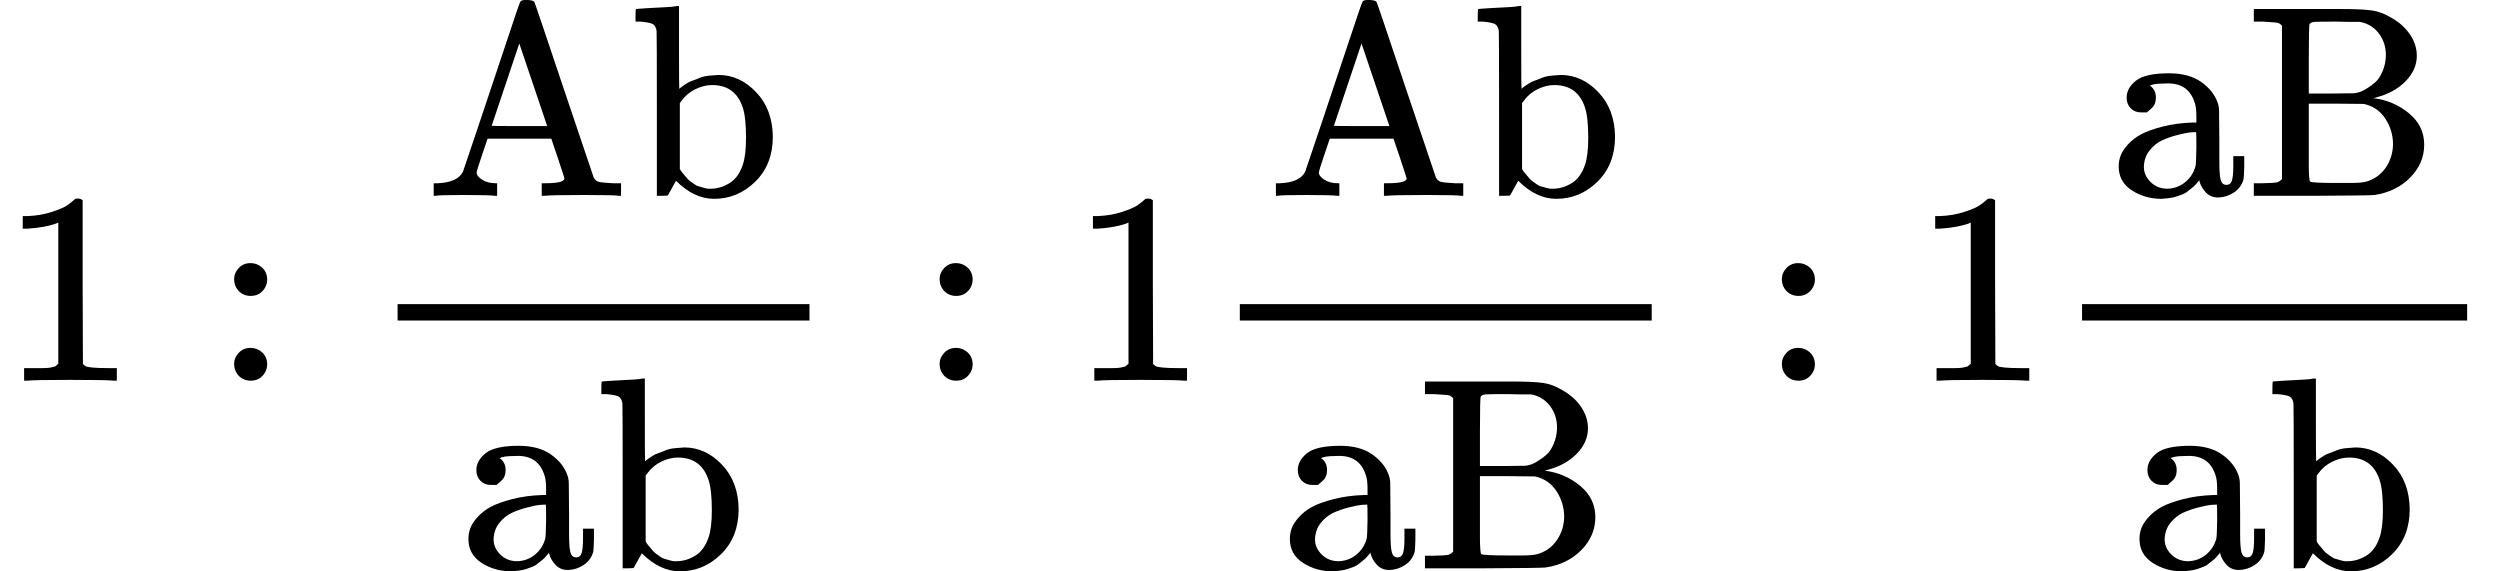
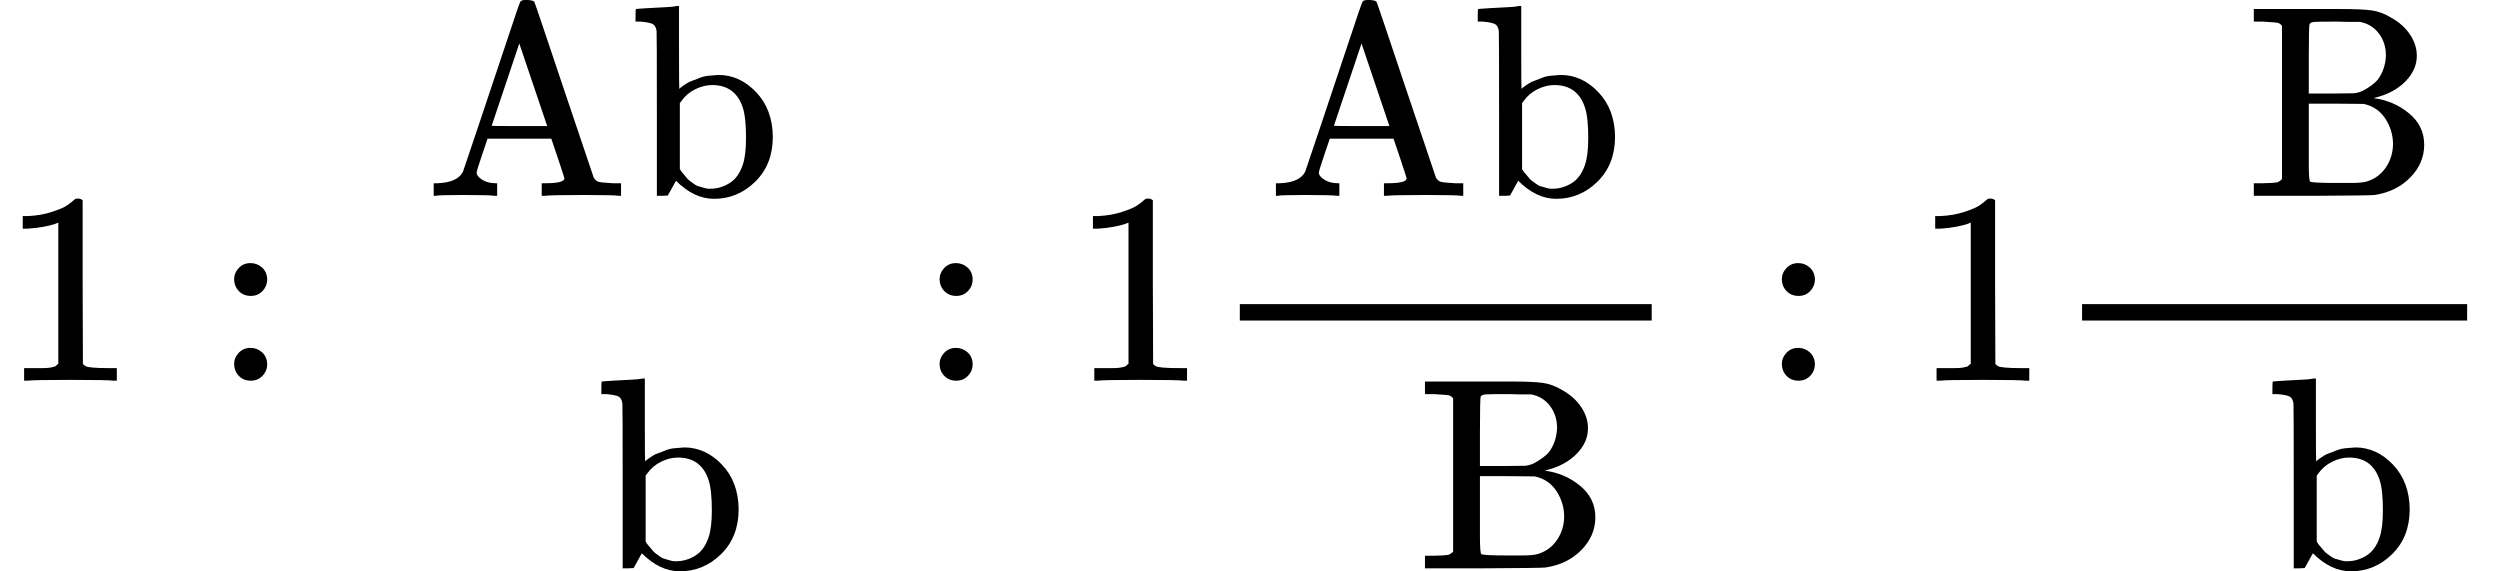
<svg xmlns="http://www.w3.org/2000/svg" xmlns:xlink="http://www.w3.org/1999/xlink" style="vertical-align: -1.577ex;" width="20.68ex" height="4.726ex" role="img" focusable="false" viewBox="0 -1392 9140.7 2089">
  <defs>
    <path id="MJX-1-TEX-N-31" d="M213 578L200 573Q186 568 160 563T102 556H83V602H102Q149 604 189 617T245 641T273 663Q275 666 285 666Q294 666 302 660V361L303 61Q310 54 315 52T339 48T401 46H427V0H416Q395 3 257 3Q121 3 100 0H88V46H114Q136 46 152 46T177 47T193 50T201 52T207 57T213 61V578Z" />
    <path id="MJX-1-TEX-N-3A" d="M78 370Q78 394 95 412T138 430Q162 430 180 414T199 371Q199 346 182 328T139 310T96 327T78 370ZM78 60Q78 84 95 102T138 120Q162 120 180 104T199 61Q199 36 182 18T139 0T96 17T78 60Z" />
    <path id="MJX-1-TEX-N-41" d="M255 0Q240 3 140 3Q48 3 39 0H32V46H47Q119 49 139 88Q140 91 192 245T295 553T348 708Q351 716 366 716H376Q396 715 400 709Q402 707 508 390L617 67Q624 54 636 51T687 46H717V0H708Q699 3 581 3Q458 3 437 0H427V46H440Q510 46 510 64Q510 66 486 138L462 209H229L209 150Q189 91 189 85Q189 72 209 59T259 46H264V0H255ZM447 255L345 557L244 256Q244 255 345 255H447Z" />
    <path id="MJX-1-TEX-N-62" d="M307 -11Q234 -11 168 55L158 37Q156 34 153 28T147 17T143 10L138 1L118 0H98V298Q98 599 97 603Q94 622 83 628T38 637H20V660Q20 683 22 683L32 684Q42 685 61 686T98 688Q115 689 135 690T165 693T176 694H179V543Q179 391 180 391L183 394Q186 397 192 401T207 411T228 421T254 431T286 439T323 442Q401 442 461 379T522 216Q522 115 458 52T307 -11ZM182 98Q182 97 187 90T196 79T206 67T218 55T233 44T250 35T271 29T295 26Q330 26 363 46T412 113Q424 148 424 212Q424 287 412 323Q385 405 300 405Q270 405 239 390T188 347L182 339V98Z" />
-     <path id="MJX-1-TEX-N-61" d="M137 305T115 305T78 320T63 359Q63 394 97 421T218 448Q291 448 336 416T396 340Q401 326 401 309T402 194V124Q402 76 407 58T428 40Q443 40 448 56T453 109V145H493V106Q492 66 490 59Q481 29 455 12T400 -6T353 12T329 54V58L327 55Q325 52 322 49T314 40T302 29T287 17T269 6T247 -2T221 -8T190 -11Q130 -11 82 20T34 107Q34 128 41 147T68 188T116 225T194 253T304 268H318V290Q318 324 312 340Q290 411 215 411Q197 411 181 410T156 406T148 403Q170 388 170 359Q170 334 154 320ZM126 106Q126 75 150 51T209 26Q247 26 276 49T315 109Q317 116 318 175Q318 233 317 233Q309 233 296 232T251 223T193 203T147 166T126 106Z" />
    <path id="MJX-1-TEX-N-42" d="M131 622Q124 629 120 631T104 634T61 637H28V683H229H267H346Q423 683 459 678T531 651Q574 627 599 590T624 512Q624 461 583 419T476 360L466 357Q539 348 595 302T651 187Q651 119 600 67T469 3Q456 1 242 0H28V46H61Q103 47 112 49T131 61V622ZM511 513Q511 560 485 594T416 636Q415 636 403 636T371 636T333 637Q266 637 251 636T232 628Q229 624 229 499V374H312L396 375L406 377Q410 378 417 380T442 393T474 417T499 456T511 513ZM537 188Q537 239 509 282T430 336L329 337H229V200V116Q229 57 234 52Q240 47 334 47H383Q425 47 443 53Q486 67 511 104T537 188Z" />
  </defs>
  <g stroke="currentColor" fill="currentColor" stroke-width="0" transform="scale(1,-1)">
    <g data-mml-node="math">
      <g data-mml-node="mn">
        <use data-c="31" xlink:href="#MJX-1-TEX-N-31" />
      </g>
      <g data-mml-node="mo" transform="translate(777.8,0)">
        <use data-c="3A" xlink:href="#MJX-1-TEX-N-3A" />
      </g>
      <g data-mml-node="mfrac" transform="translate(1333.6,0)">
        <g data-mml-node="TeXAtom" data-mjx-texclass="ORD" transform="translate(220,676)">
          <g data-mml-node="mi">
            <use data-c="41" xlink:href="#MJX-1-TEX-N-41" />
            <use data-c="62" xlink:href="#MJX-1-TEX-N-62" transform="translate(750,0)" />
          </g>
        </g>
        <g data-mml-node="TeXAtom" data-mjx-texclass="ORD" transform="translate(345,-686)">
          <g data-mml-node="mi">
            <use data-c="61" xlink:href="#MJX-1-TEX-N-61" />
            <use data-c="62" xlink:href="#MJX-1-TEX-N-62" transform="translate(500,0)" />
          </g>
        </g>
-         <rect width="1506" height="60" x="120" y="220" />
      </g>
      <g data-mml-node="mo" transform="translate(3357.3,0)">
        <use data-c="3A" xlink:href="#MJX-1-TEX-N-3A" />
      </g>
      <g data-mml-node="mn" transform="translate(3913.1,0)">
        <use data-c="31" xlink:href="#MJX-1-TEX-N-31" />
      </g>
      <g data-mml-node="mfrac" transform="translate(4413.1,0)">
        <g data-mml-node="TeXAtom" data-mjx-texclass="ORD" transform="translate(220,676)">
          <g data-mml-node="mi">
            <use data-c="41" xlink:href="#MJX-1-TEX-N-41" />
            <use data-c="62" xlink:href="#MJX-1-TEX-N-62" transform="translate(750,0)" />
          </g>
        </g>
        <g data-mml-node="TeXAtom" data-mjx-texclass="ORD" transform="translate(269,-686)">
          <g data-mml-node="mi">
            <use data-c="61" xlink:href="#MJX-1-TEX-N-61" />
            <use data-c="42" xlink:href="#MJX-1-TEX-N-42" transform="translate(500,0)" />
          </g>
        </g>
        <rect width="1506" height="60" x="120" y="220" />
      </g>
      <g data-mml-node="mo" transform="translate(6436.9,0)">
        <use data-c="3A" xlink:href="#MJX-1-TEX-N-3A" />
      </g>
      <g data-mml-node="mn" transform="translate(6992.7,0)">
        <use data-c="31" xlink:href="#MJX-1-TEX-N-31" />
      </g>
      <g data-mml-node="mfrac" transform="translate(7492.7,0)">
        <g data-mml-node="TeXAtom" data-mjx-texclass="ORD" transform="translate(220,676)">
          <g data-mml-node="mi">
            <use data-c="61" xlink:href="#MJX-1-TEX-N-61" />
            <use data-c="42" xlink:href="#MJX-1-TEX-N-42" transform="translate(500,0)" />
          </g>
        </g>
        <g data-mml-node="TeXAtom" data-mjx-texclass="ORD" transform="translate(296,-686)">
          <g data-mml-node="mi">
            <use data-c="61" xlink:href="#MJX-1-TEX-N-61" />
            <use data-c="62" xlink:href="#MJX-1-TEX-N-62" transform="translate(500,0)" />
          </g>
        </g>
        <rect width="1408" height="60" x="120" y="220" />
      </g>
    </g>
  </g>
</svg>